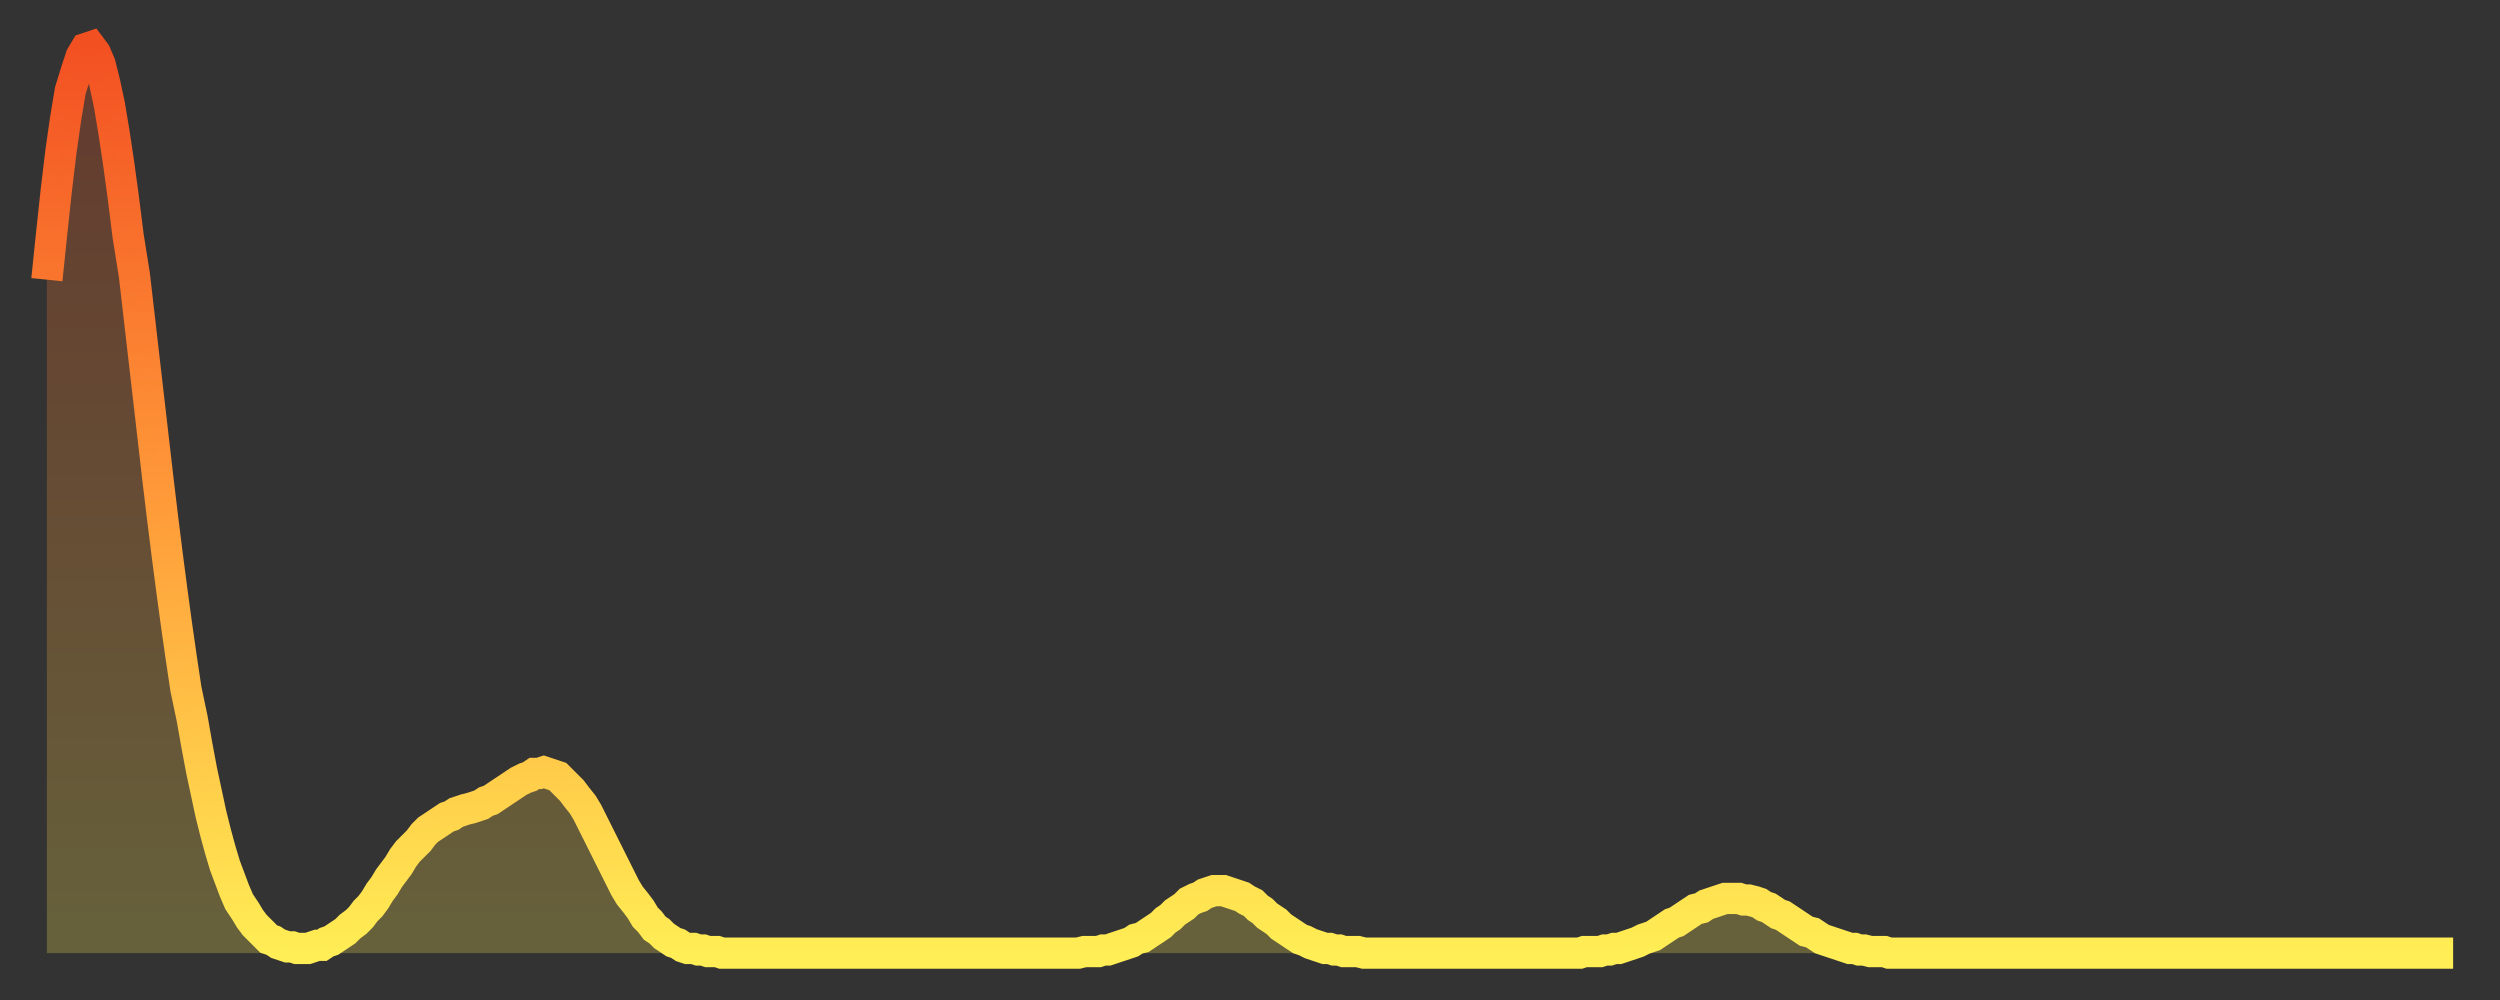
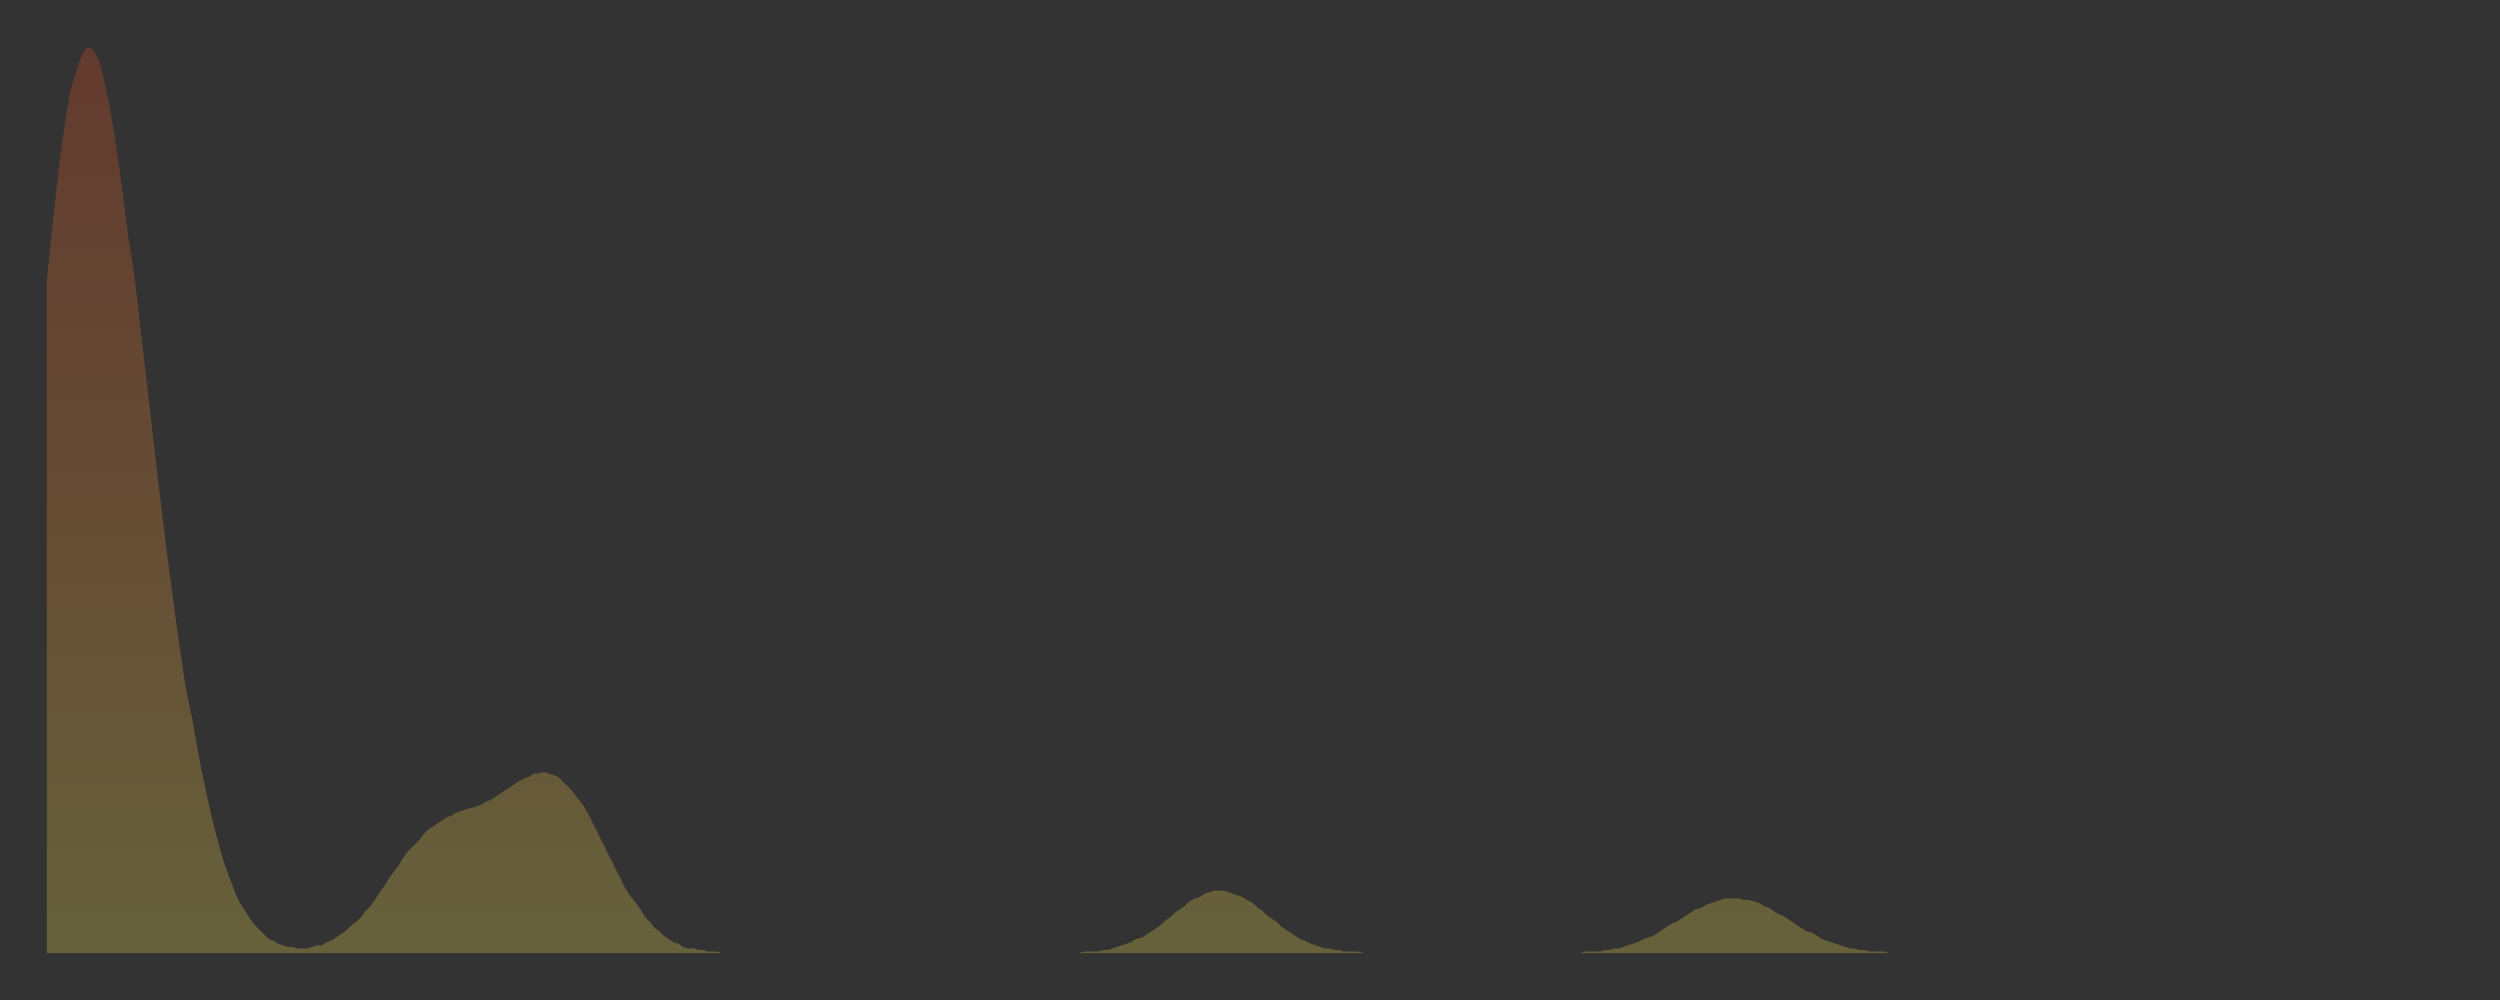
<svg xmlns="http://www.w3.org/2000/svg" baseProfile="full" height="64" version="1.1" width="160">
  <rect width="100%" height="100%" fill="#333333" stroke="none" />
  <defs>
    <linearGradient id="id1897016" x1="0" x2="0" y1="0" y2="1">
      <stop offset="0%" stop-color="#f35022" />
      <stop offset="50%" stop-color="#ff9a39" />
      <stop offset="100%" stop-color="#ffee55" />
    </linearGradient>
  </defs>
  <g transform="translate(3,3)">
    <g>
-       <path d="M 0.0 14.9 0.3 12.0 0.6 9.2 0.9 6.7 1.2 4.6 1.5 2.8 1.9 1.5 2.2 0.6 2.5 0.1 2.8 0.0 3.1 0.4 3.4 1.1 3.7 2.3 4.0 3.7 4.3 5.5 4.6 7.5 4.9 9.7 5.2 12.1 5.6 14.6 5.9 17.2 6.2 19.8 6.5 22.4 6.8 25.0 7.1 27.6 7.4 30.1 7.7 32.5 8.0 34.8 8.3 37.0 8.6 39.1 8.9 41.1 9.3 43.0 9.6 44.7 9.9 46.3 10.2 47.7 10.5 49.1 10.8 50.3 11.1 51.4 11.4 52.4 11.7 53.2 12.0 54.0 12.3 54.7 12.7 55.3 13.0 55.8 13.3 56.2 13.6 56.5 13.9 56.8 14.2 57.1 14.5 57.2 14.8 57.4 15.1 57.5 15.4 57.6 15.7 57.6 16.0 57.7 16.4 57.7 16.7 57.7 17.0 57.6 17.3 57.5 17.6 57.5 17.9 57.3 18.2 57.2 18.5 57.0 18.8 56.8 19.1 56.6 19.4 56.3 19.8 56.0 20.1 55.7 20.4 55.3 20.7 55.0 21.0 54.6 21.3 54.1 21.6 53.7 21.9 53.2 22.2 52.8 22.5 52.4 22.8 51.9 23.1 51.5 23.5 51.1 23.8 50.8 24.1 50.4 24.4 50.1 24.7 49.9 25.0 49.7 25.3 49.5 25.6 49.3 25.9 49.2 26.2 49.0 26.5 48.9 26.8 48.8 27.2 48.7 27.5 48.6 27.8 48.5 28.1 48.3 28.4 48.2 28.7 48.0 29.0 47.8 29.3 47.6 29.6 47.4 29.9 47.2 30.2 47.0 30.6 46.8 30.9 46.7 31.2 46.5 31.5 46.5 31.8 46.4 32.1 46.5 32.4 46.6 32.7 46.7 33.0 47.0 33.3 47.3 33.6 47.6 33.9 48.0 34.3 48.5 34.6 49.0 34.9 49.6 35.2 50.2 35.5 50.8 35.8 51.4 36.1 52.0 36.4 52.6 36.7 53.2 37.0 53.8 37.3 54.3 37.7 54.8 38.0 55.2 38.3 55.7 38.6 56.0 38.9 56.4 39.2 56.6 39.5 56.9 39.8 57.1 40.1 57.3 40.4 57.4 40.7 57.6 41.0 57.7 41.4 57.7 41.7 57.8 42.0 57.8 42.3 57.9 42.6 57.9 42.9 57.9 43.2 58.0 43.5 58.0 43.8 58.0 44.1 58.0 44.4 58.0 44.7 58.0 45.1 58.0 45.4 58.0 45.7 58.0 46.0 58.0 46.3 58.0 46.6 58.0 46.9 58.0 47.2 58.0 47.5 58.0 47.8 58.0 48.1 58.0 48.5 58.0 48.8 58.0 49.1 58.0 49.4 58.0 49.7 58.0 50.0 58.0 50.3 58.0 50.6 58.0 50.9 58.0 51.2 58.0 51.5 58.0 51.8 58.0 52.2 58.0 52.5 58.0 52.8 58.0 53.1 58.0 53.4 58.0 53.7 58.0 54.0 58.0 54.3 58.0 54.6 58.0 54.9 58.0 55.2 58.0 55.6 58.0 55.9 58.0 56.2 58.0 56.5 58.0 56.8 58.0 57.1 58.0 57.4 58.0 57.7 58.0 58.0 58.0 58.3 58.0 58.6 58.0 58.9 58.0 59.3 58.0 59.6 58.0 59.9 58.0 60.2 58.0 60.5 58.0 60.8 58.0 61.1 58.0 61.4 58.0 61.7 58.0 62.0 58.0 62.3 58.0 62.6 58.0 63.0 58.0 63.3 58.0 63.6 58.0 63.9 58.0 64.2 58.0 64.5 58.0 64.8 58.0 65.1 58.0 65.4 58.0 65.7 58.0 66.0 58.0 66.4 57.9 66.7 57.9 67.0 57.9 67.3 57.9 67.6 57.8 67.9 57.8 68.2 57.7 68.5 57.6 68.8 57.5 69.1 57.4 69.4 57.3 69.7 57.1 70.1 57.0 70.4 56.8 70.7 56.6 71.0 56.4 71.3 56.2 71.6 55.9 71.9 55.7 72.2 55.4 72.5 55.2 72.8 55.0 73.1 54.7 73.5 54.5 73.8 54.4 74.1 54.2 74.4 54.1 74.7 54.0 75.0 54.0 75.3 54.0 75.6 54.1 75.9 54.2 76.2 54.3 76.5 54.4 76.8 54.6 77.2 54.8 77.5 55.1 77.8 55.3 78.1 55.6 78.4 55.8 78.7 56.0 79.0 56.3 79.3 56.5 79.6 56.7 79.9 56.9 80.2 57.1 80.5 57.2 80.9 57.4 81.2 57.5 81.5 57.6 81.8 57.7 82.1 57.7 82.4 57.8 82.7 57.8 83.0 57.9 83.3 57.9 83.6 57.9 83.9 57.9 84.3 58.0 84.6 58.0 84.9 58.0 85.2 58.0 85.5 58.0 85.8 58.0 86.1 58.0 86.4 58.0 86.7 58.0 87.0 58.0 87.3 58.0 87.6 58.0 88.0 58.0 88.3 58.0 88.6 58.0 88.9 58.0 89.2 58.0 89.5 58.0 89.8 58.0 90.1 58.0 90.4 58.0 90.7 58.0 91.0 58.0 91.4 58.0 91.7 58.0 92.0 58.0 92.3 58.0 92.6 58.0 92.9 58.0 93.2 58.0 93.5 58.0 93.8 58.0 94.1 58.0 94.4 58.0 94.7 58.0 95.1 58.0 95.4 58.0 95.7 58.0 96.0 58.0 96.3 58.0 96.6 58.0 96.9 58.0 97.2 58.0 97.5 58.0 97.8 58.0 98.1 58.0 98.4 57.9 98.8 57.9 99.1 57.9 99.4 57.9 99.7 57.8 100.0 57.8 100.3 57.7 100.6 57.7 100.9 57.6 101.2 57.5 101.5 57.4 101.8 57.3 102.2 57.1 102.5 57.0 102.8 56.9 103.1 56.7 103.4 56.5 103.7 56.3 104.0 56.1 104.3 56.0 104.6 55.8 104.9 55.6 105.2 55.4 105.5 55.2 105.9 55.1 106.2 54.9 106.5 54.8 106.8 54.7 107.1 54.6 107.4 54.5 107.7 54.5 108.0 54.5 108.3 54.5 108.6 54.6 108.9 54.6 109.3 54.7 109.6 54.8 109.9 55.0 110.2 55.1 110.5 55.3 110.8 55.5 111.1 55.6 111.4 55.8 111.7 56.0 112.0 56.2 112.3 56.4 112.6 56.6 113.0 56.7 113.3 56.9 113.6 57.1 113.9 57.2 114.2 57.3 114.5 57.4 114.8 57.5 115.1 57.6 115.4 57.7 115.7 57.7 116.0 57.8 116.3 57.8 116.7 57.9 117.0 57.9 117.3 57.9 117.6 57.9 117.9 58.0 118.2 58.0 118.5 58.0 118.8 58.0 119.1 58.0 119.4 58.0 119.7 58.0 120.1 58.0 120.4 58.0 120.7 58.0 121.0 58.0 121.3 58.0 121.6 58.0 121.9 58.0 122.2 58.0 122.5 58.0 122.8 58.0 123.1 58.0 123.4 58.0 123.8 58.0 124.1 58.0 124.4 58.0 124.7 58.0 125.0 58.0 125.3 58.0 125.6 58.0 125.9 58.0 126.2 58.0 126.5 58.0 126.8 58.0 127.2 58.0 127.5 58.0 127.8 58.0 128.1 58.0 128.4 58.0 128.7 58.0 129.0 58.0 129.3 58.0 129.6 58.0 129.9 58.0 130.2 58.0 130.5 58.0 130.9 58.0 131.2 58.0 131.5 58.0 131.8 58.0 132.1 58.0 132.4 58.0 132.7 58.0 133.0 58.0 133.3 58.0 133.6 58.0 133.9 58.0 134.2 58.0 134.6 58.0 134.9 58.0 135.2 58.0 135.5 58.0 135.8 58.0 136.1 58.0 136.4 58.0 136.7 58.0 137.0 58.0 137.3 58.0 137.6 58.0 138.0 58.0 138.3 58.0 138.6 58.0 138.9 58.0 139.2 58.0 139.5 58.0 139.8 58.0 140.1 58.0 140.4 58.0 140.7 58.0 141.0 58.0 141.3 58.0 141.7 58.0 142.0 58.0 142.3 58.0 142.6 58.0 142.9 58.0 143.2 58.0 143.5 58.0 143.8 58.0 144.1 58.0 144.4 58.0 144.7 58.0 145.1 58.0 145.4 58.0 145.7 58.0 146.0 58.0 146.3 58.0 146.6 58.0 146.9 58.0 147.2 58.0 147.5 58.0 147.8 58.0 148.1 58.0 148.4 58.0 148.8 58.0 149.1 58.0 149.4 58.0 149.7 58.0 150.0 58.0 150.3 58.0 150.6 58.0 150.9 58.0 151.2 58.0 151.5 58.0 151.8 58.0 152.1 58.0 152.5 58.0 152.8 58.0 153.1 58.0 153.4 58.0 153.7 58.0 154.0 58.0" fill="none" id="graph-curve" opacity="1" stroke="url(#id1897016)" stroke-width="2" />
      <path d="M 0 58 L 0.0 14.9 0.3 12.0 0.6 9.2 0.9 6.7 1.2 4.6 1.5 2.8 1.9 1.5 2.2 0.6 2.5 0.1 2.8 0.0 3.1 0.4 3.4 1.1 3.7 2.3 4.0 3.7 4.3 5.5 4.6 7.5 4.9 9.7 5.2 12.1 5.6 14.6 5.9 17.2 6.2 19.8 6.5 22.4 6.8 25.0 7.1 27.6 7.4 30.1 7.7 32.5 8.0 34.8 8.3 37.0 8.6 39.1 8.9 41.1 9.3 43.0 9.6 44.7 9.9 46.3 10.2 47.7 10.5 49.1 10.8 50.3 11.1 51.4 11.4 52.4 11.7 53.2 12.0 54.0 12.3 54.7 12.7 55.3 13.0 55.8 13.3 56.2 13.6 56.5 13.9 56.8 14.2 57.1 14.5 57.2 14.8 57.4 15.1 57.5 15.4 57.6 15.7 57.6 16.0 57.7 16.4 57.7 16.7 57.7 17.0 57.6 17.3 57.5 17.6 57.5 17.9 57.3 18.2 57.2 18.5 57.0 18.8 56.8 19.1 56.6 19.4 56.3 19.8 56.0 20.1 55.7 20.4 55.3 20.7 55.0 21.0 54.6 21.3 54.1 21.6 53.7 21.9 53.2 22.2 52.8 22.5 52.4 22.8 51.9 23.1 51.5 23.5 51.1 23.8 50.8 24.1 50.4 24.4 50.1 24.7 49.9 25.0 49.7 25.3 49.5 25.6 49.3 25.9 49.2 26.2 49.0 26.5 48.9 26.8 48.8 27.2 48.7 27.5 48.6 27.8 48.5 28.1 48.3 28.4 48.2 28.7 48.0 29.0 47.8 29.3 47.6 29.6 47.4 29.9 47.2 30.2 47.0 30.6 46.8 30.9 46.7 31.2 46.5 31.5 46.5 31.8 46.4 32.1 46.5 32.4 46.6 32.7 46.7 33.0 47.0 33.3 47.3 33.6 47.6 33.9 48.0 34.3 48.5 34.6 49.0 34.9 49.6 35.2 50.2 35.5 50.8 35.8 51.4 36.1 52.0 36.4 52.6 36.7 53.2 37.0 53.8 37.3 54.3 37.7 54.8 38.0 55.2 38.3 55.7 38.6 56.0 38.9 56.4 39.2 56.6 39.5 56.9 39.8 57.1 40.1 57.3 40.4 57.4 40.7 57.6 41.0 57.7 41.4 57.7 41.7 57.8 42.0 57.8 42.3 57.9 42.6 57.9 42.9 57.9 43.2 58.0 43.5 58.0 43.8 58.0 44.1 58.0 44.4 58.0 44.7 58.0 45.1 58.0 45.4 58.0 45.7 58.0 46.0 58.0 46.3 58.0 46.6 58.0 46.9 58.0 47.2 58.0 47.5 58.0 47.8 58.0 48.1 58.0 48.5 58.0 48.8 58.0 49.1 58.0 49.4 58.0 49.7 58.0 50.0 58.0 50.3 58.0 50.6 58.0 50.9 58.0 51.2 58.0 51.5 58.0 51.8 58.0 52.2 58.0 52.5 58.0 52.8 58.0 53.1 58.0 53.4 58.0 53.7 58.0 54.0 58.0 54.3 58.0 54.6 58.0 54.9 58.0 55.2 58.0 55.6 58.0 55.9 58.0 56.2 58.0 56.5 58.0 56.8 58.0 57.1 58.0 57.4 58.0 57.7 58.0 58.0 58.0 58.3 58.0 58.6 58.0 58.9 58.0 59.3 58.0 59.6 58.0 59.9 58.0 60.2 58.0 60.5 58.0 60.8 58.0 61.1 58.0 61.4 58.0 61.7 58.0 62.0 58.0 62.3 58.0 62.6 58.0 63.0 58.0 63.3 58.0 63.6 58.0 63.9 58.0 64.2 58.0 64.5 58.0 64.8 58.0 65.1 58.0 65.4 58.0 65.7 58.0 66.0 58.0 66.4 57.9 66.7 57.9 67.0 57.9 67.3 57.9 67.6 57.8 67.9 57.8 68.2 57.7 68.5 57.6 68.8 57.5 69.1 57.4 69.4 57.3 69.7 57.1 70.1 57.0 70.4 56.8 70.7 56.6 71.0 56.4 71.3 56.2 71.6 55.9 71.9 55.7 72.2 55.4 72.5 55.2 72.8 55.0 73.1 54.7 73.5 54.5 73.8 54.4 74.1 54.2 74.4 54.1 74.7 54.0 75.0 54.0 75.3 54.0 75.6 54.1 75.9 54.2 76.2 54.3 76.5 54.4 76.8 54.6 77.2 54.8 77.5 55.1 77.8 55.3 78.1 55.6 78.4 55.8 78.7 56.0 79.0 56.3 79.3 56.5 79.6 56.7 79.9 56.9 80.2 57.1 80.5 57.2 80.9 57.4 81.2 57.5 81.5 57.6 81.8 57.7 82.1 57.7 82.4 57.8 82.7 57.8 83.0 57.9 83.3 57.9 83.6 57.9 83.9 57.9 84.3 58.0 84.6 58.0 84.9 58.0 85.2 58.0 85.5 58.0 85.8 58.0 86.1 58.0 86.4 58.0 86.7 58.0 87.0 58.0 87.3 58.0 87.6 58.0 88.0 58.0 88.3 58.0 88.6 58.0 88.9 58.0 89.2 58.0 89.5 58.0 89.8 58.0 90.1 58.0 90.4 58.0 90.7 58.0 91.0 58.0 91.4 58.0 91.7 58.0 92.0 58.0 92.3 58.0 92.6 58.0 92.9 58.0 93.2 58.0 93.5 58.0 93.8 58.0 94.1 58.0 94.4 58.0 94.7 58.0 95.1 58.0 95.4 58.0 95.7 58.0 96.0 58.0 96.3 58.0 96.6 58.0 96.9 58.0 97.2 58.0 97.5 58.0 97.8 58.0 98.1 58.0 98.4 57.9 98.8 57.9 99.1 57.9 99.4 57.9 99.7 57.8 100.0 57.8 100.3 57.7 100.6 57.7 100.9 57.6 101.2 57.5 101.5 57.4 101.8 57.3 102.2 57.1 102.5 57.0 102.8 56.9 103.1 56.7 103.4 56.5 103.7 56.3 104.0 56.1 104.3 56.0 104.6 55.8 104.9 55.6 105.2 55.4 105.5 55.2 105.9 55.1 106.2 54.9 106.5 54.8 106.8 54.7 107.1 54.6 107.4 54.5 107.7 54.5 108.0 54.5 108.3 54.5 108.6 54.6 108.9 54.6 109.3 54.7 109.6 54.8 109.9 55.0 110.2 55.1 110.5 55.3 110.8 55.5 111.1 55.6 111.4 55.8 111.7 56.0 112.0 56.2 112.3 56.4 112.6 56.6 113.0 56.7 113.3 56.9 113.6 57.1 113.9 57.2 114.2 57.3 114.5 57.4 114.8 57.5 115.1 57.6 115.4 57.7 115.7 57.7 116.0 57.8 116.3 57.8 116.7 57.9 117.0 57.9 117.3 57.9 117.6 57.9 117.9 58.0 118.2 58.0 118.5 58.0 118.8 58.0 119.1 58.0 119.4 58.0 119.7 58.0 120.1 58.0 120.4 58.0 120.7 58.0 121.0 58.0 121.3 58.0 121.6 58.0 121.9 58.0 122.2 58.0 122.5 58.0 122.8 58.0 123.1 58.0 123.4 58.0 123.8 58.0 124.1 58.0 124.4 58.0 124.7 58.0 125.0 58.0 125.3 58.0 125.6 58.0 125.9 58.0 126.2 58.0 126.5 58.0 126.8 58.0 127.2 58.0 127.5 58.0 127.8 58.0 128.1 58.0 128.4 58.0 128.7 58.0 129.0 58.0 129.3 58.0 129.6 58.0 129.9 58.0 130.2 58.0 130.5 58.0 130.9 58.0 131.2 58.0 131.5 58.0 131.8 58.0 132.1 58.0 132.4 58.0 132.7 58.0 133.0 58.0 133.3 58.0 133.6 58.0 133.9 58.0 134.2 58.0 134.6 58.0 134.9 58.0 135.2 58.0 135.5 58.0 135.8 58.0 136.1 58.0 136.4 58.0 136.7 58.0 137.0 58.0 137.3 58.0 137.6 58.0 138.0 58.0 138.3 58.0 138.6 58.0 138.9 58.0 139.2 58.0 139.5 58.0 139.8 58.0 140.1 58.0 140.4 58.0 140.7 58.0 141.0 58.0 141.3 58.0 141.7 58.0 142.0 58.0 142.3 58.0 142.6 58.0 142.9 58.0 143.2 58.0 143.5 58.0 143.8 58.0 144.1 58.0 144.4 58.0 144.7 58.0 145.1 58.0 145.4 58.0 145.7 58.0 146.0 58.0 146.3 58.0 146.6 58.0 146.9 58.0 147.2 58.0 147.5 58.0 147.8 58.0 148.1 58.0 148.4 58.0 148.8 58.0 149.1 58.0 149.4 58.0 149.7 58.0 150.0 58.0 150.3 58.0 150.6 58.0 150.9 58.0 151.2 58.0 151.5 58.0 151.8 58.0 152.1 58.0 152.5 58.0 152.8 58.0 153.1 58.0 153.4 58.0 153.7 58.0 154.0 58.0 154 58" fill="url(#id1897016)" fill-opacity=".25" id="graph-shadow" />
    </g>
  </g>
</svg>